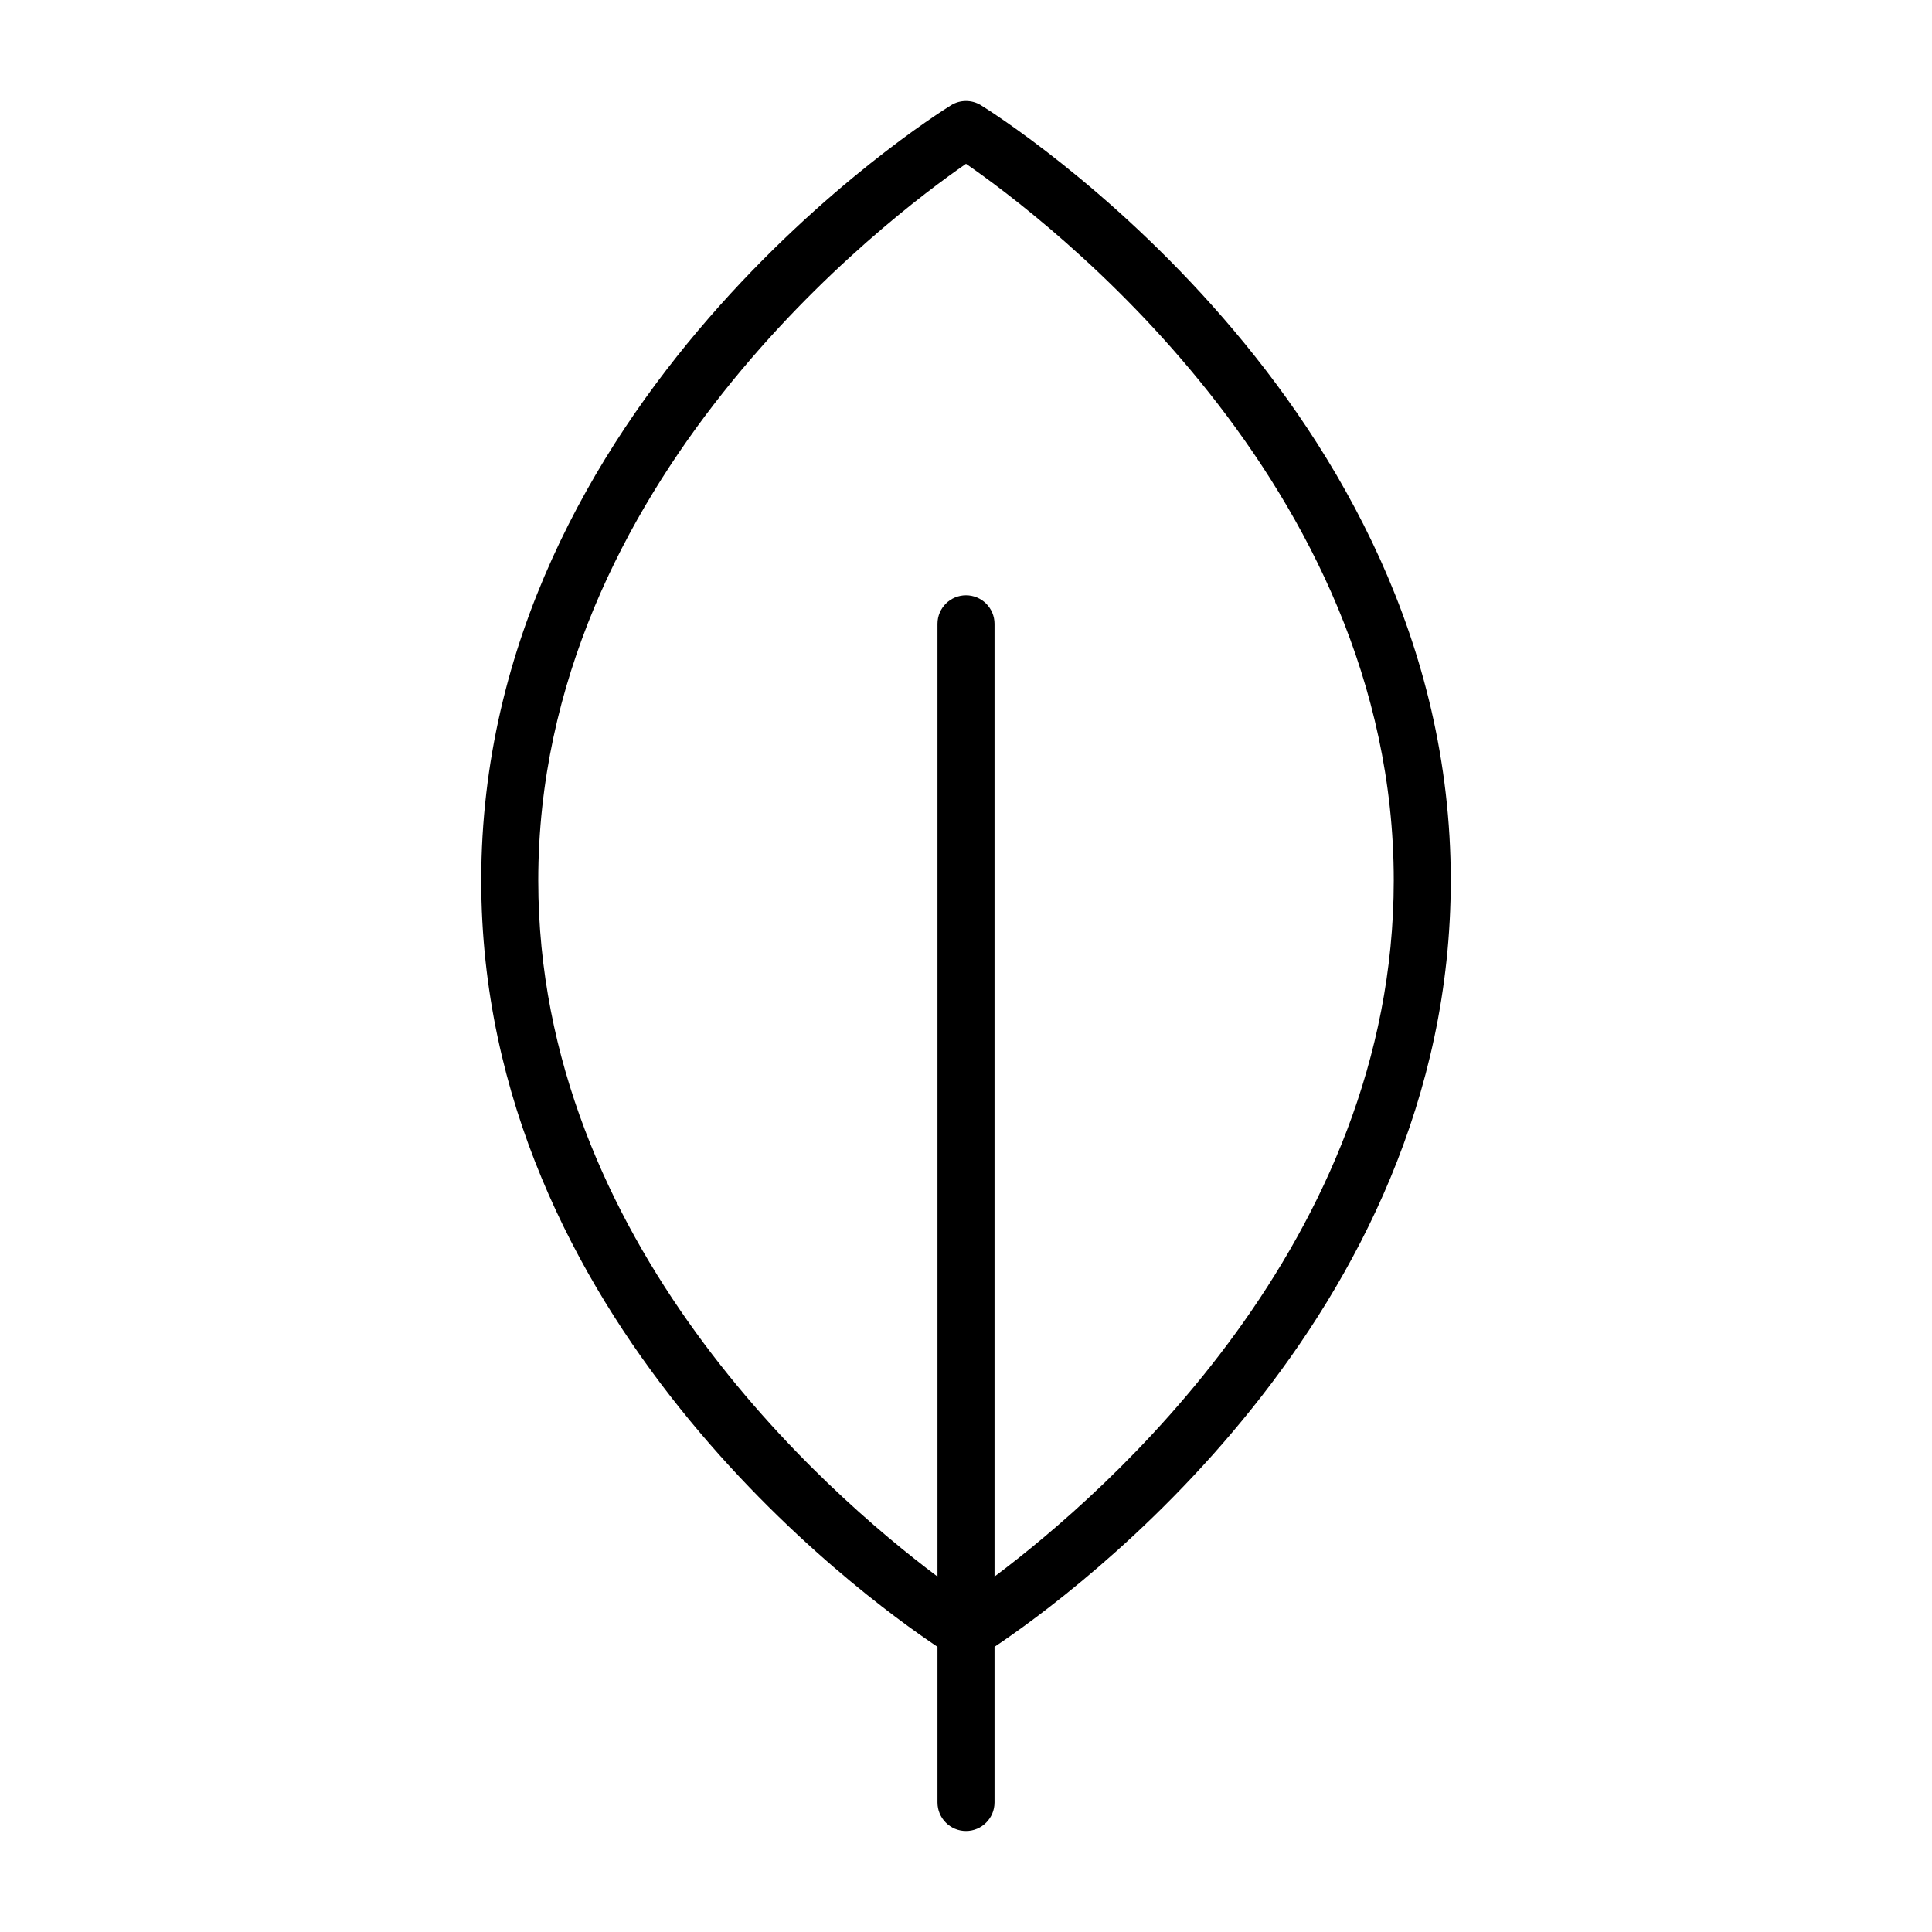
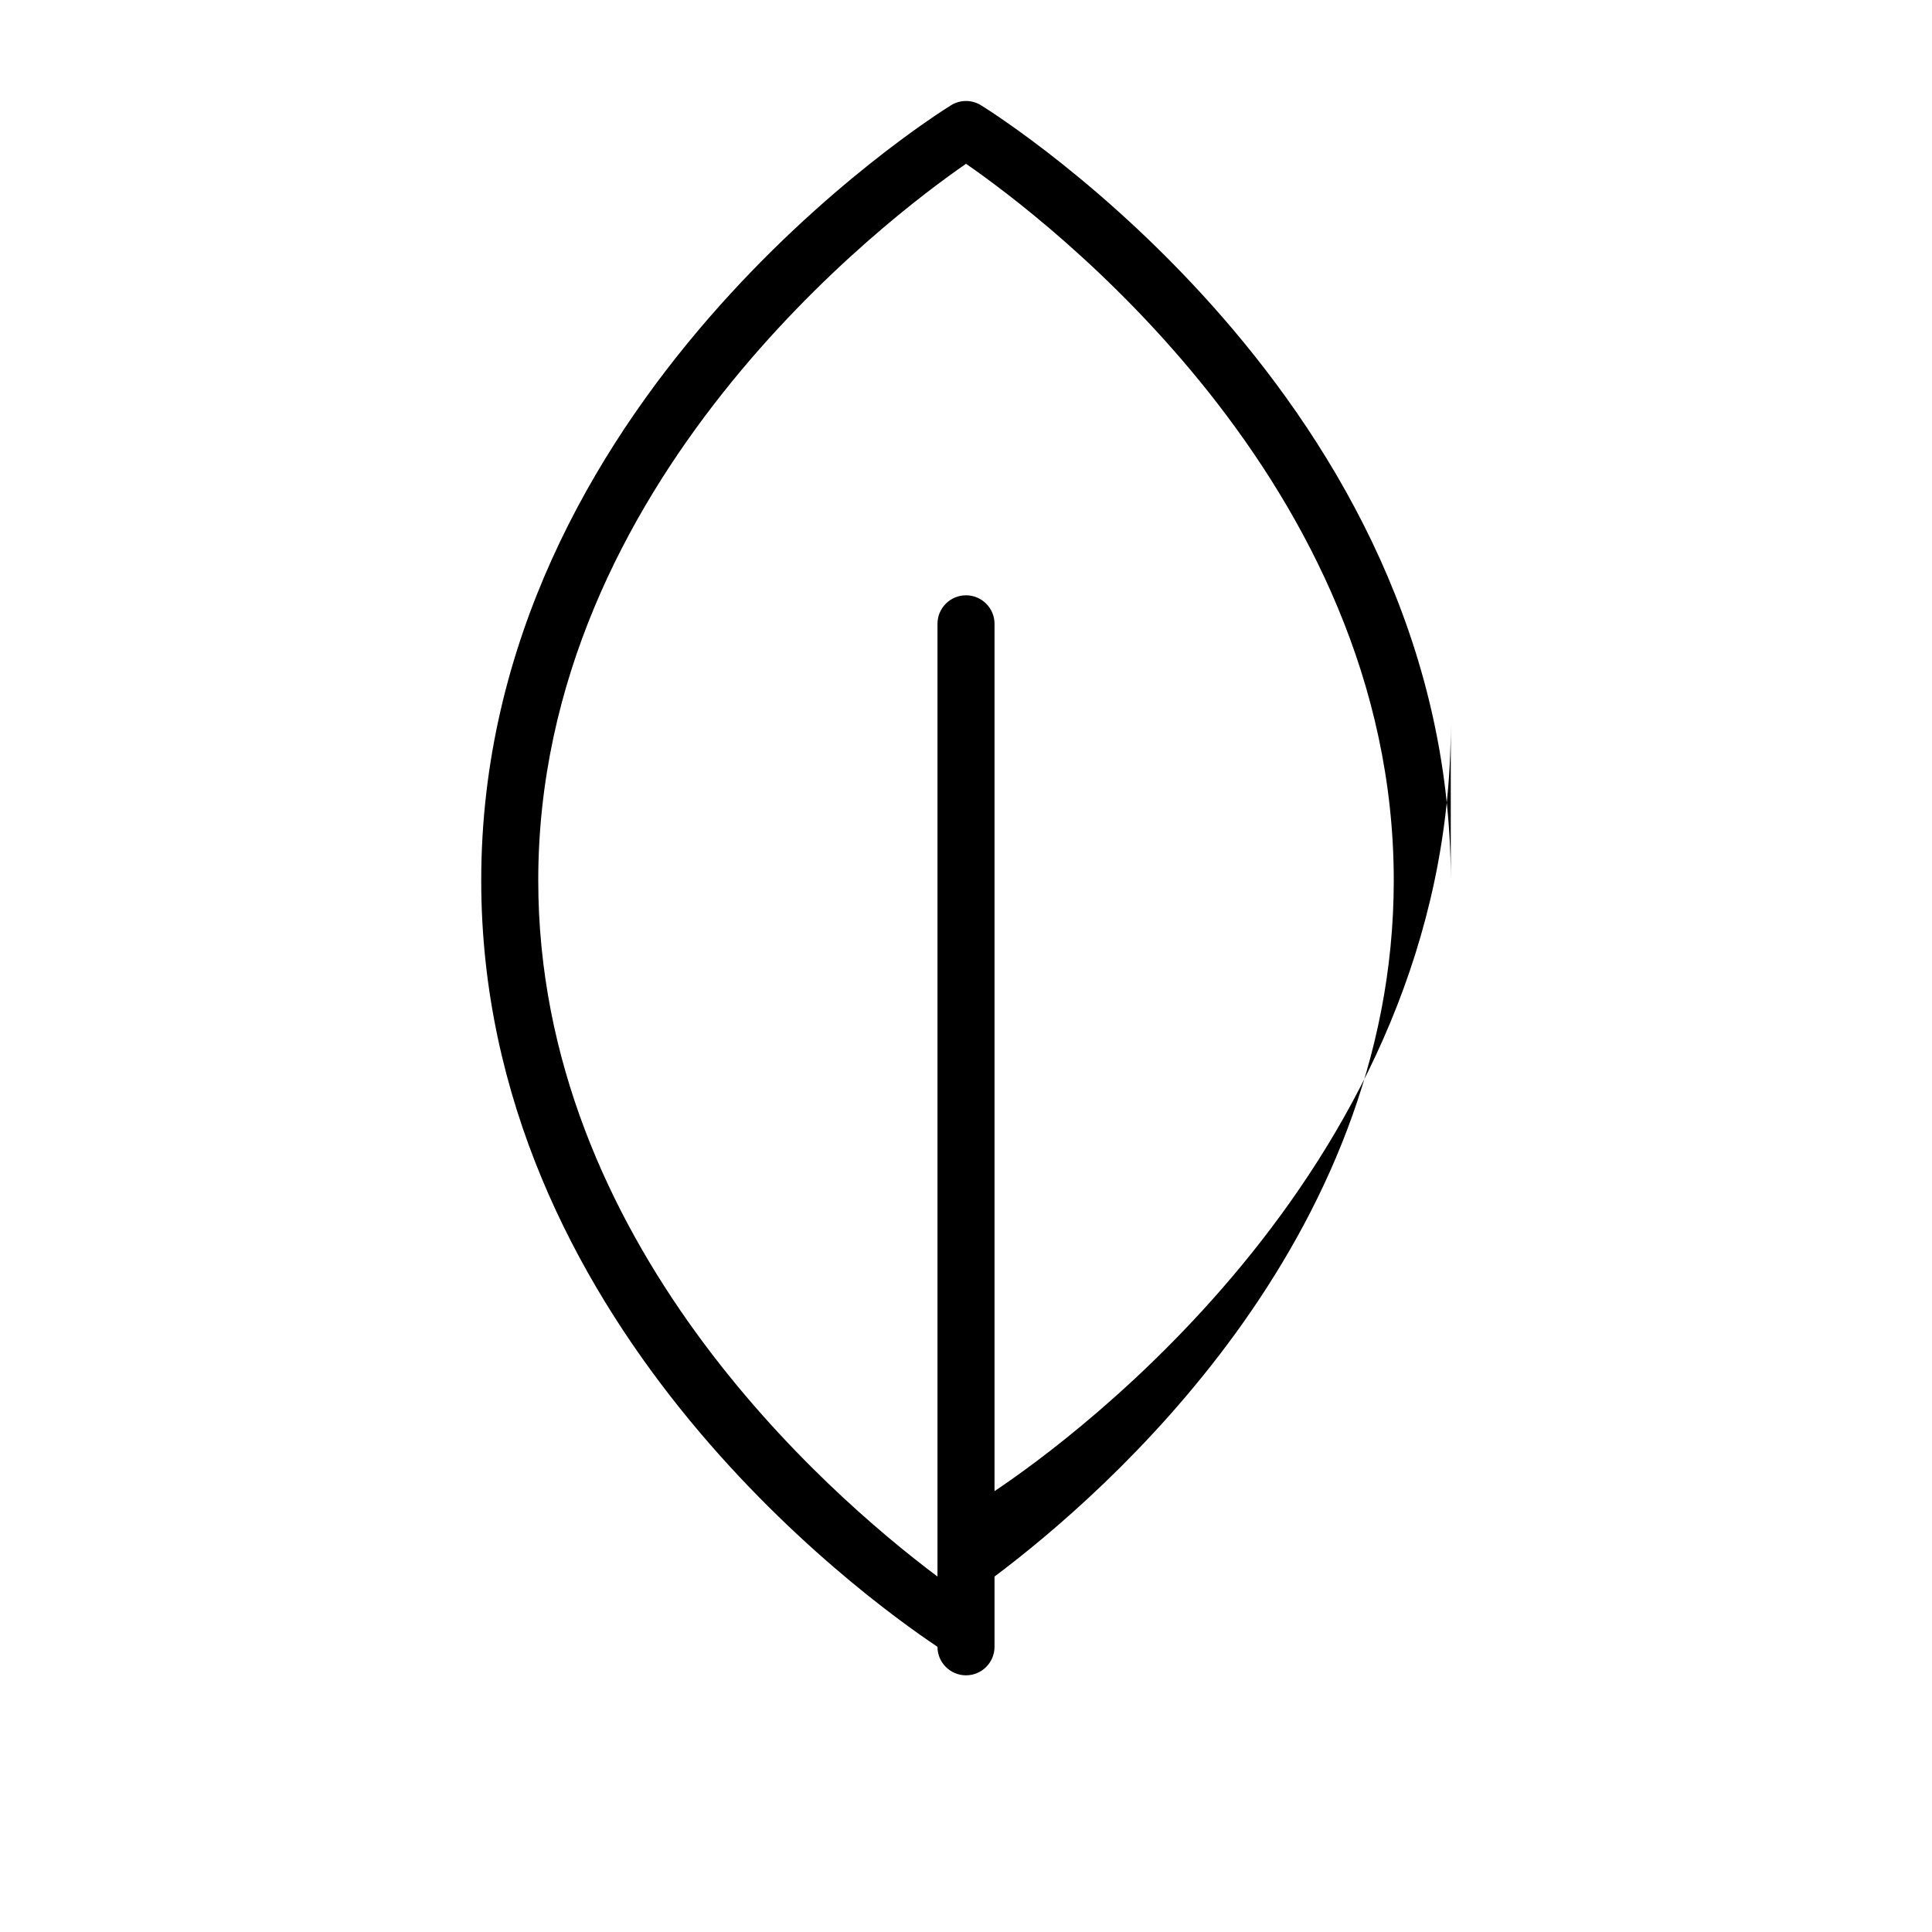
<svg xmlns="http://www.w3.org/2000/svg" fill="#000000" width="800px" height="800px" version="1.1" viewBox="144 144 512 512">
-   <path d="m528.47 377.33c0-126.8-119.41-202.27-124.49-205.43-2.438-1.512-5.523-1.512-7.961 0-5.082 3.152-124.49 78.625-124.49 205.43 0 116.24 100.28 189.3 120.91 203.09v41.254c0 4.172 3.387 7.559 7.559 7.559s7.559-3.387 7.559-7.559v-41.25c20.633-13.797 120.91-86.859 120.91-203.1zm-120.91 184.47v-252.48c0-4.176-3.387-7.559-7.559-7.559s-7.559 3.379-7.559 7.559v252.48c-29.59-22.199-105.8-88.672-105.8-184.47 0-105.72 92.816-175.73 113.36-189.92 20.547 14.191 113.36 84.195 113.36 189.92 0 95.805-76.211 162.27-105.8 184.47z" />
+   <path d="m528.47 377.33c0-126.8-119.41-202.27-124.49-205.43-2.438-1.512-5.523-1.512-7.961 0-5.082 3.152-124.49 78.625-124.49 205.43 0 116.24 100.28 189.3 120.91 203.09c0 4.172 3.387 7.559 7.559 7.559s7.559-3.387 7.559-7.559v-41.25c20.633-13.797 120.91-86.859 120.91-203.1zm-120.91 184.47v-252.48c0-4.176-3.387-7.559-7.559-7.559s-7.559 3.379-7.559 7.559v252.48c-29.59-22.199-105.8-88.672-105.8-184.47 0-105.72 92.816-175.73 113.36-189.92 20.547 14.191 113.36 84.195 113.36 189.92 0 95.805-76.211 162.27-105.8 184.47z" />
</svg>